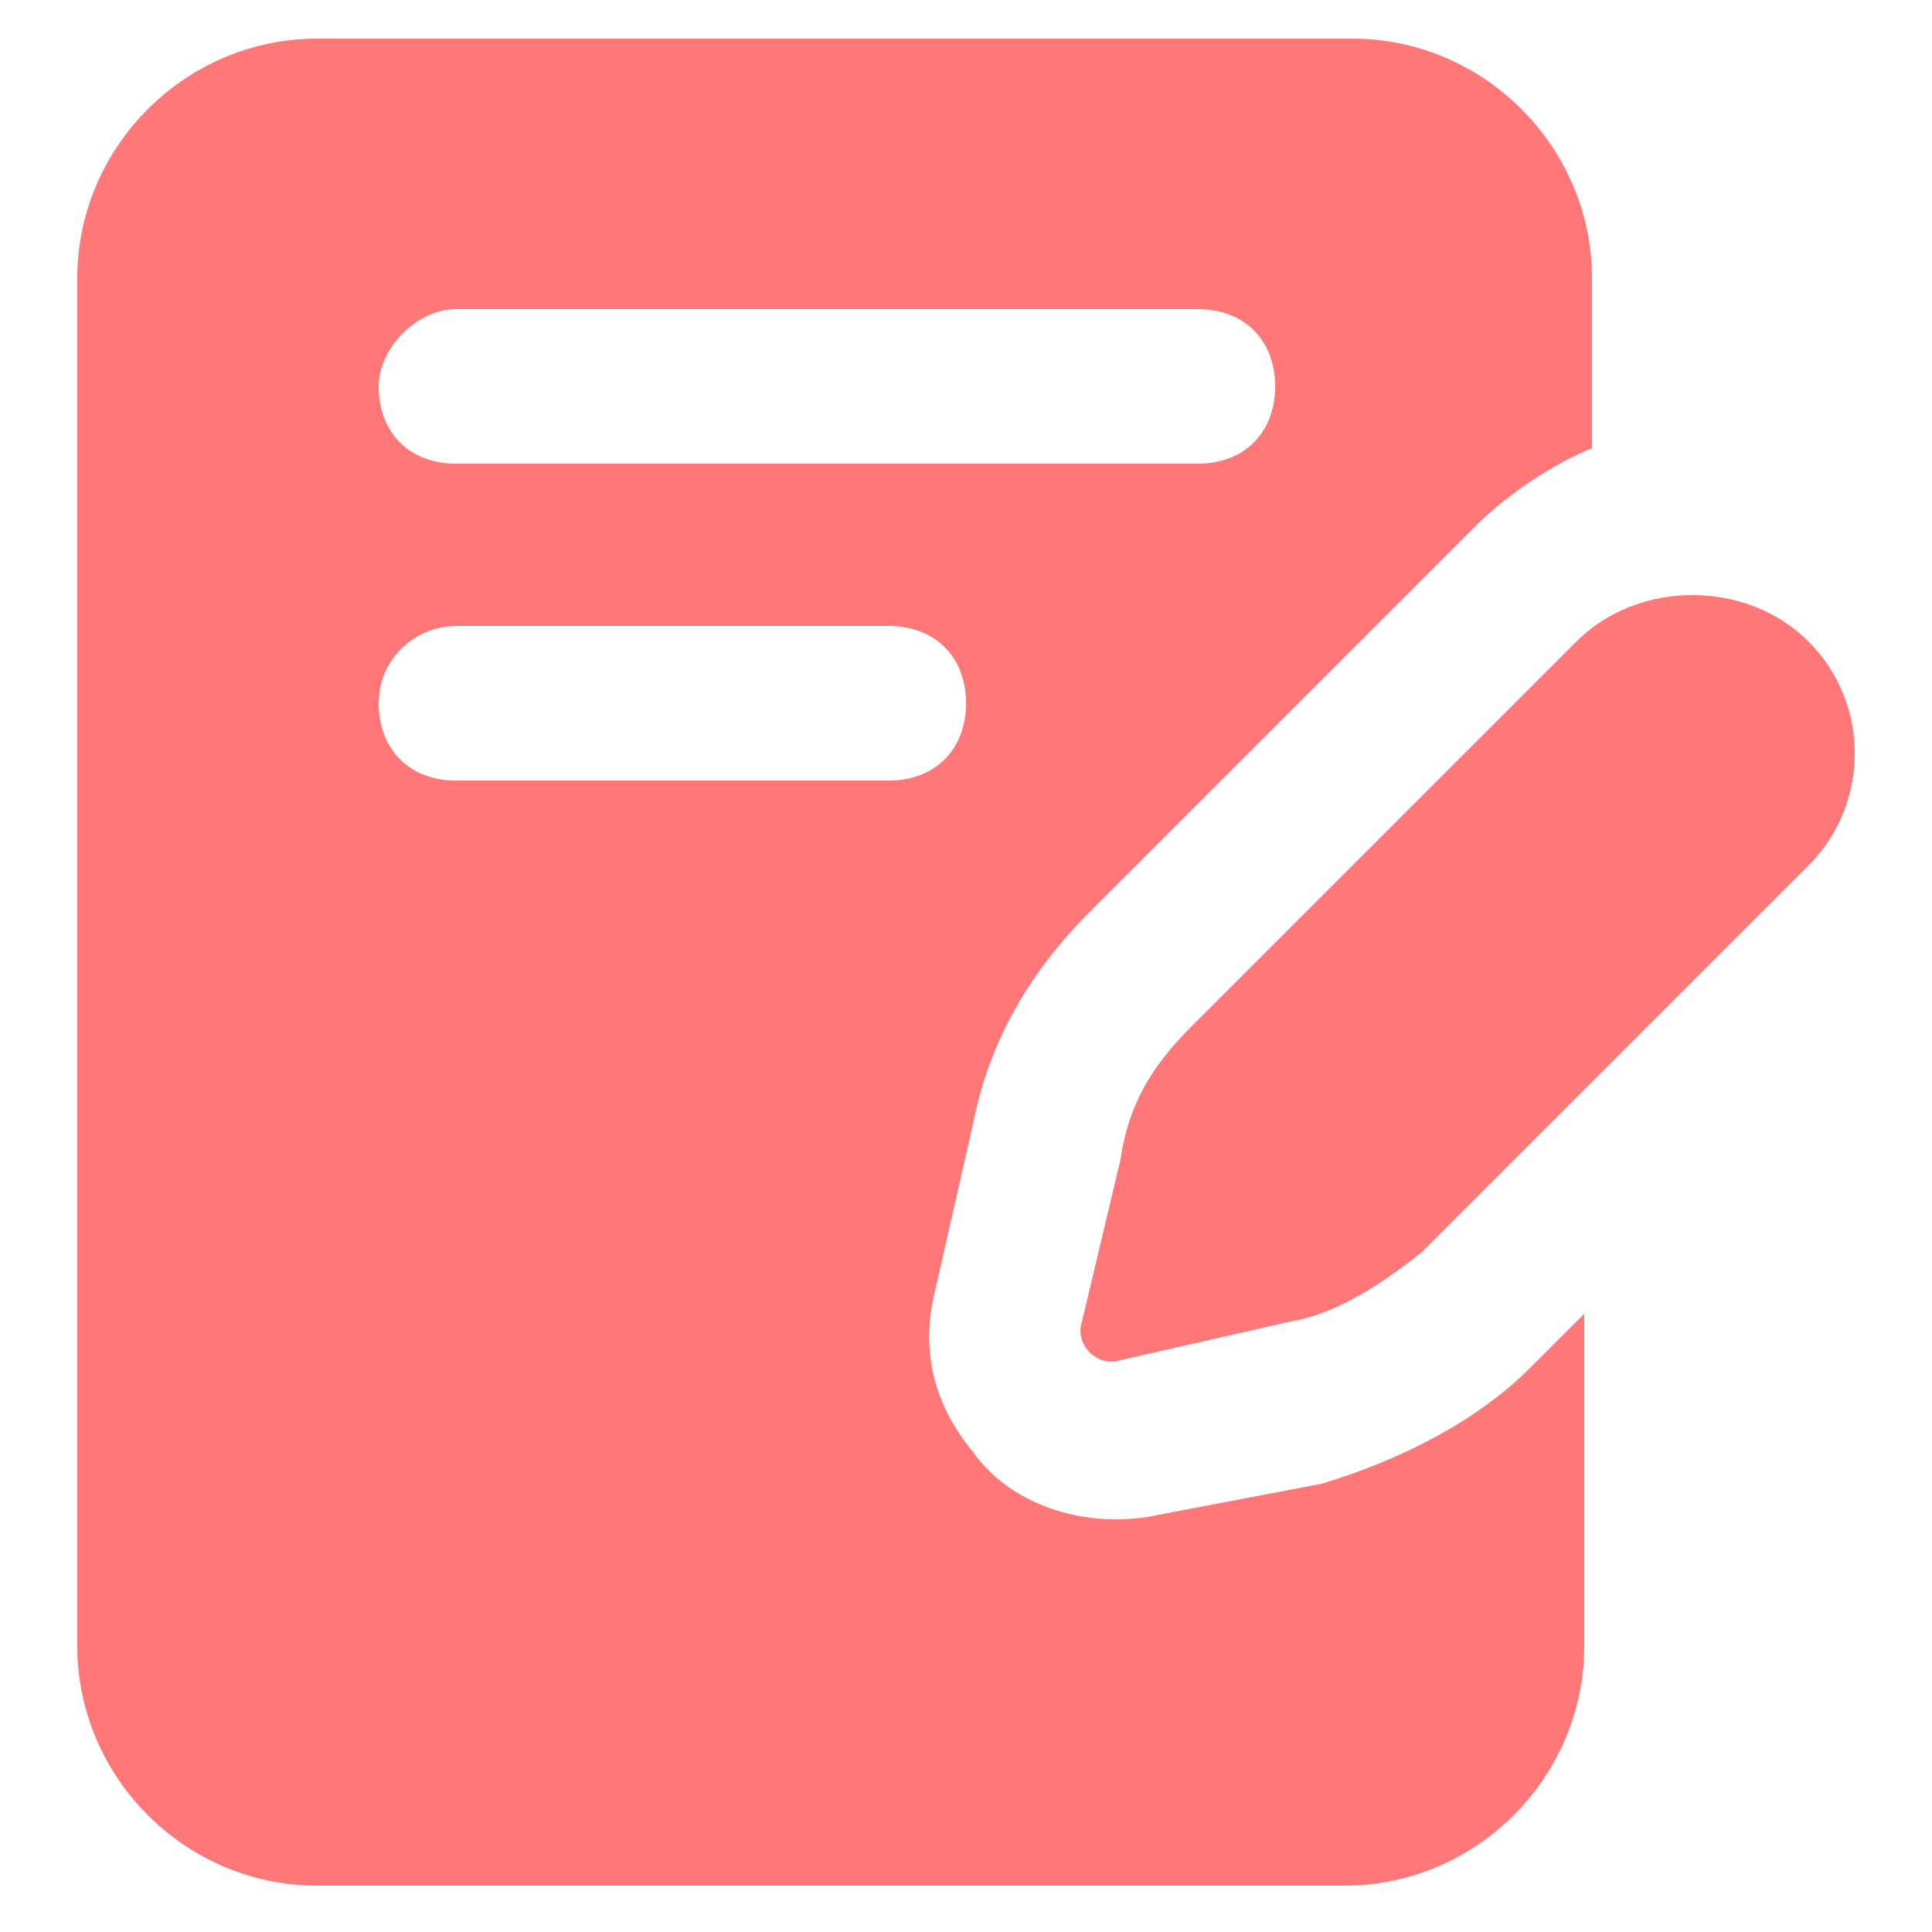
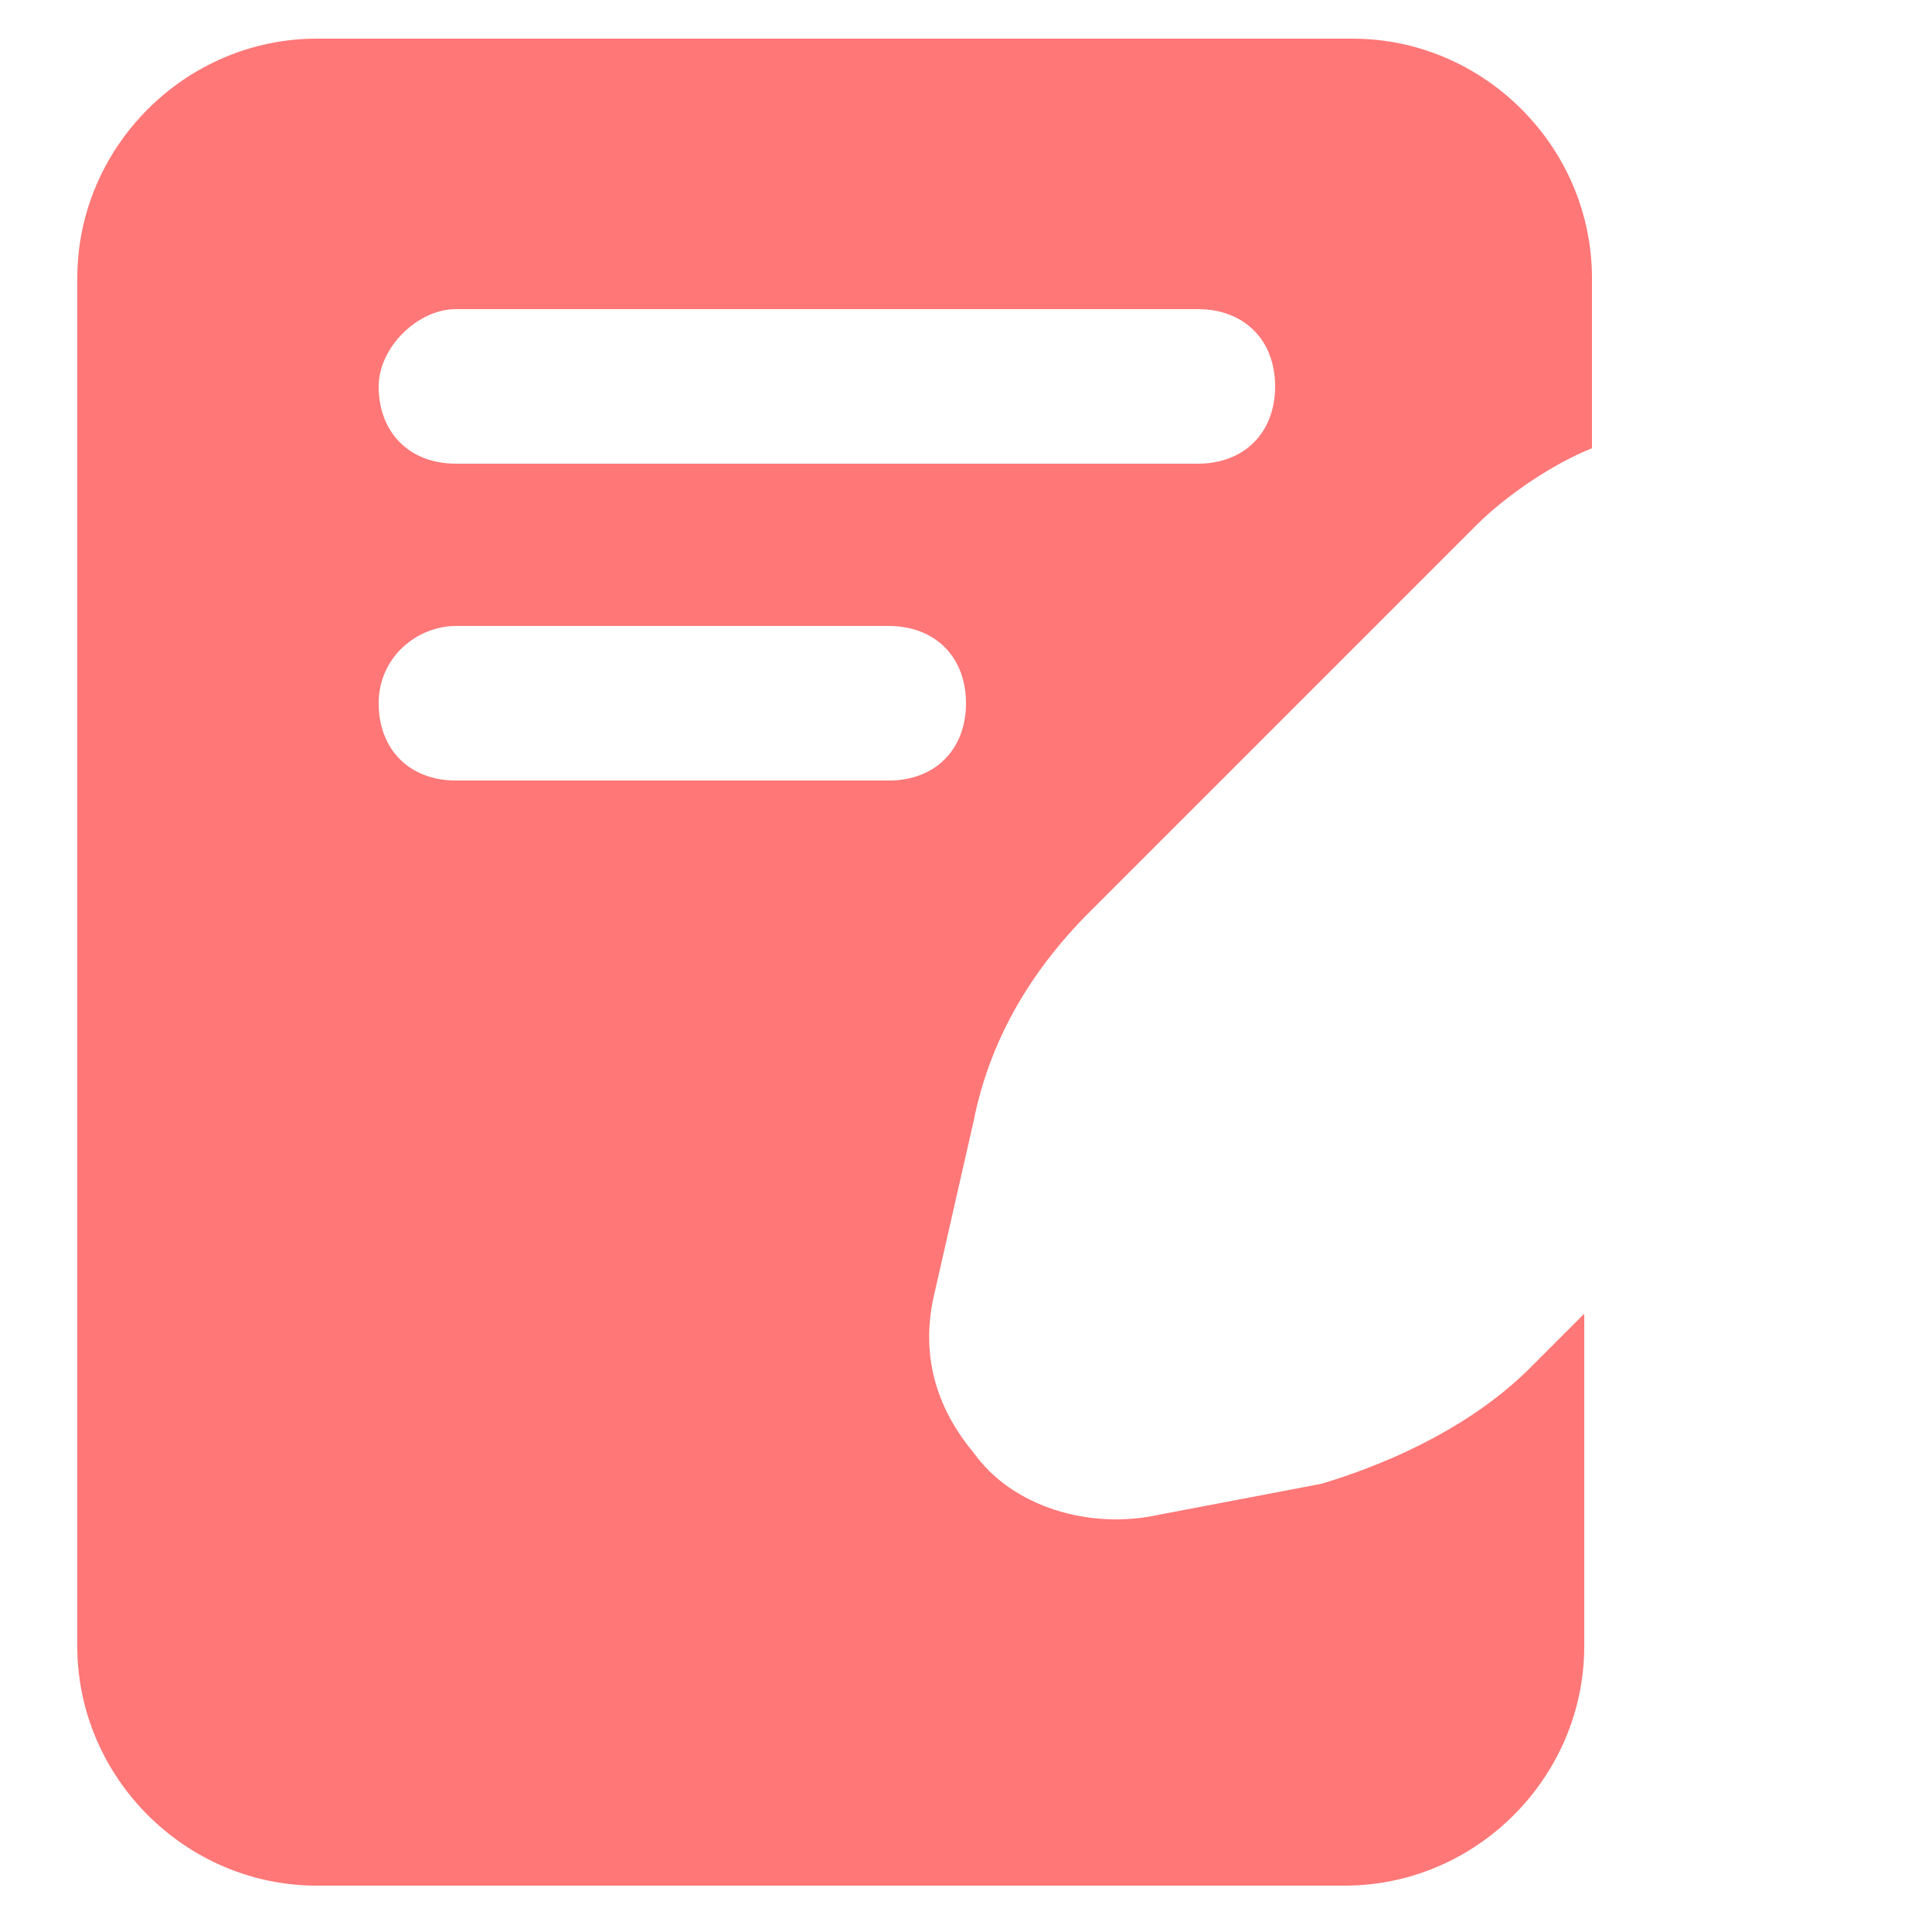
<svg xmlns="http://www.w3.org/2000/svg" width="52" height="52" viewBox="0 0 52 52" fill="none">
  <path d="M2.08 7.488V44.304C2.08 47.84 4.992 50.752 8.528 50.752H36.192C39.728 50.752 42.64 47.84 42.64 44.304V35.36L41.184 36.816C39.728 38.272 37.648 39.312 35.568 39.936L31.2 40.768C29.328 41.184 27.248 40.56 26.208 39.104C25.168 37.856 24.752 36.4 25.168 34.736L26.208 30.16C26.624 28.08 27.664 26.208 29.328 24.544L39.728 14.144C40.56 13.312 41.808 12.48 42.848 12.064V7.488C42.848 3.952 39.936 1.04 36.4 1.04H8.528C4.992 1.04 2.08 3.952 2.08 7.488ZM12.272 8.32H32.24C33.488 8.32 34.32 9.152 34.32 10.4C34.32 11.648 33.488 12.48 32.24 12.48H12.272C11.024 12.48 10.192 11.648 10.192 10.4C10.192 9.36 11.232 8.32 12.272 8.32ZM12.272 16.848H23.92C25.168 16.848 26 17.68 26 18.928C26 20.176 25.168 21.008 23.92 21.008H12.272C11.024 21.008 10.192 20.176 10.192 18.928C10.192 17.68 11.232 16.848 12.272 16.848Z" fill="#FF7777" />
-   <path d="M48.673 17.264C47.009 15.6 44.097 15.6 42.433 17.264L32.033 27.664C30.993 28.704 30.369 29.744 30.161 31.2L29.121 35.568C28.913 36.192 29.537 36.816 30.161 36.608L34.737 35.568C35.985 35.36 37.233 34.528 38.273 33.696L48.673 23.296C50.337 21.632 50.337 18.928 48.673 17.264Z" fill="#FF7777" />
</svg>